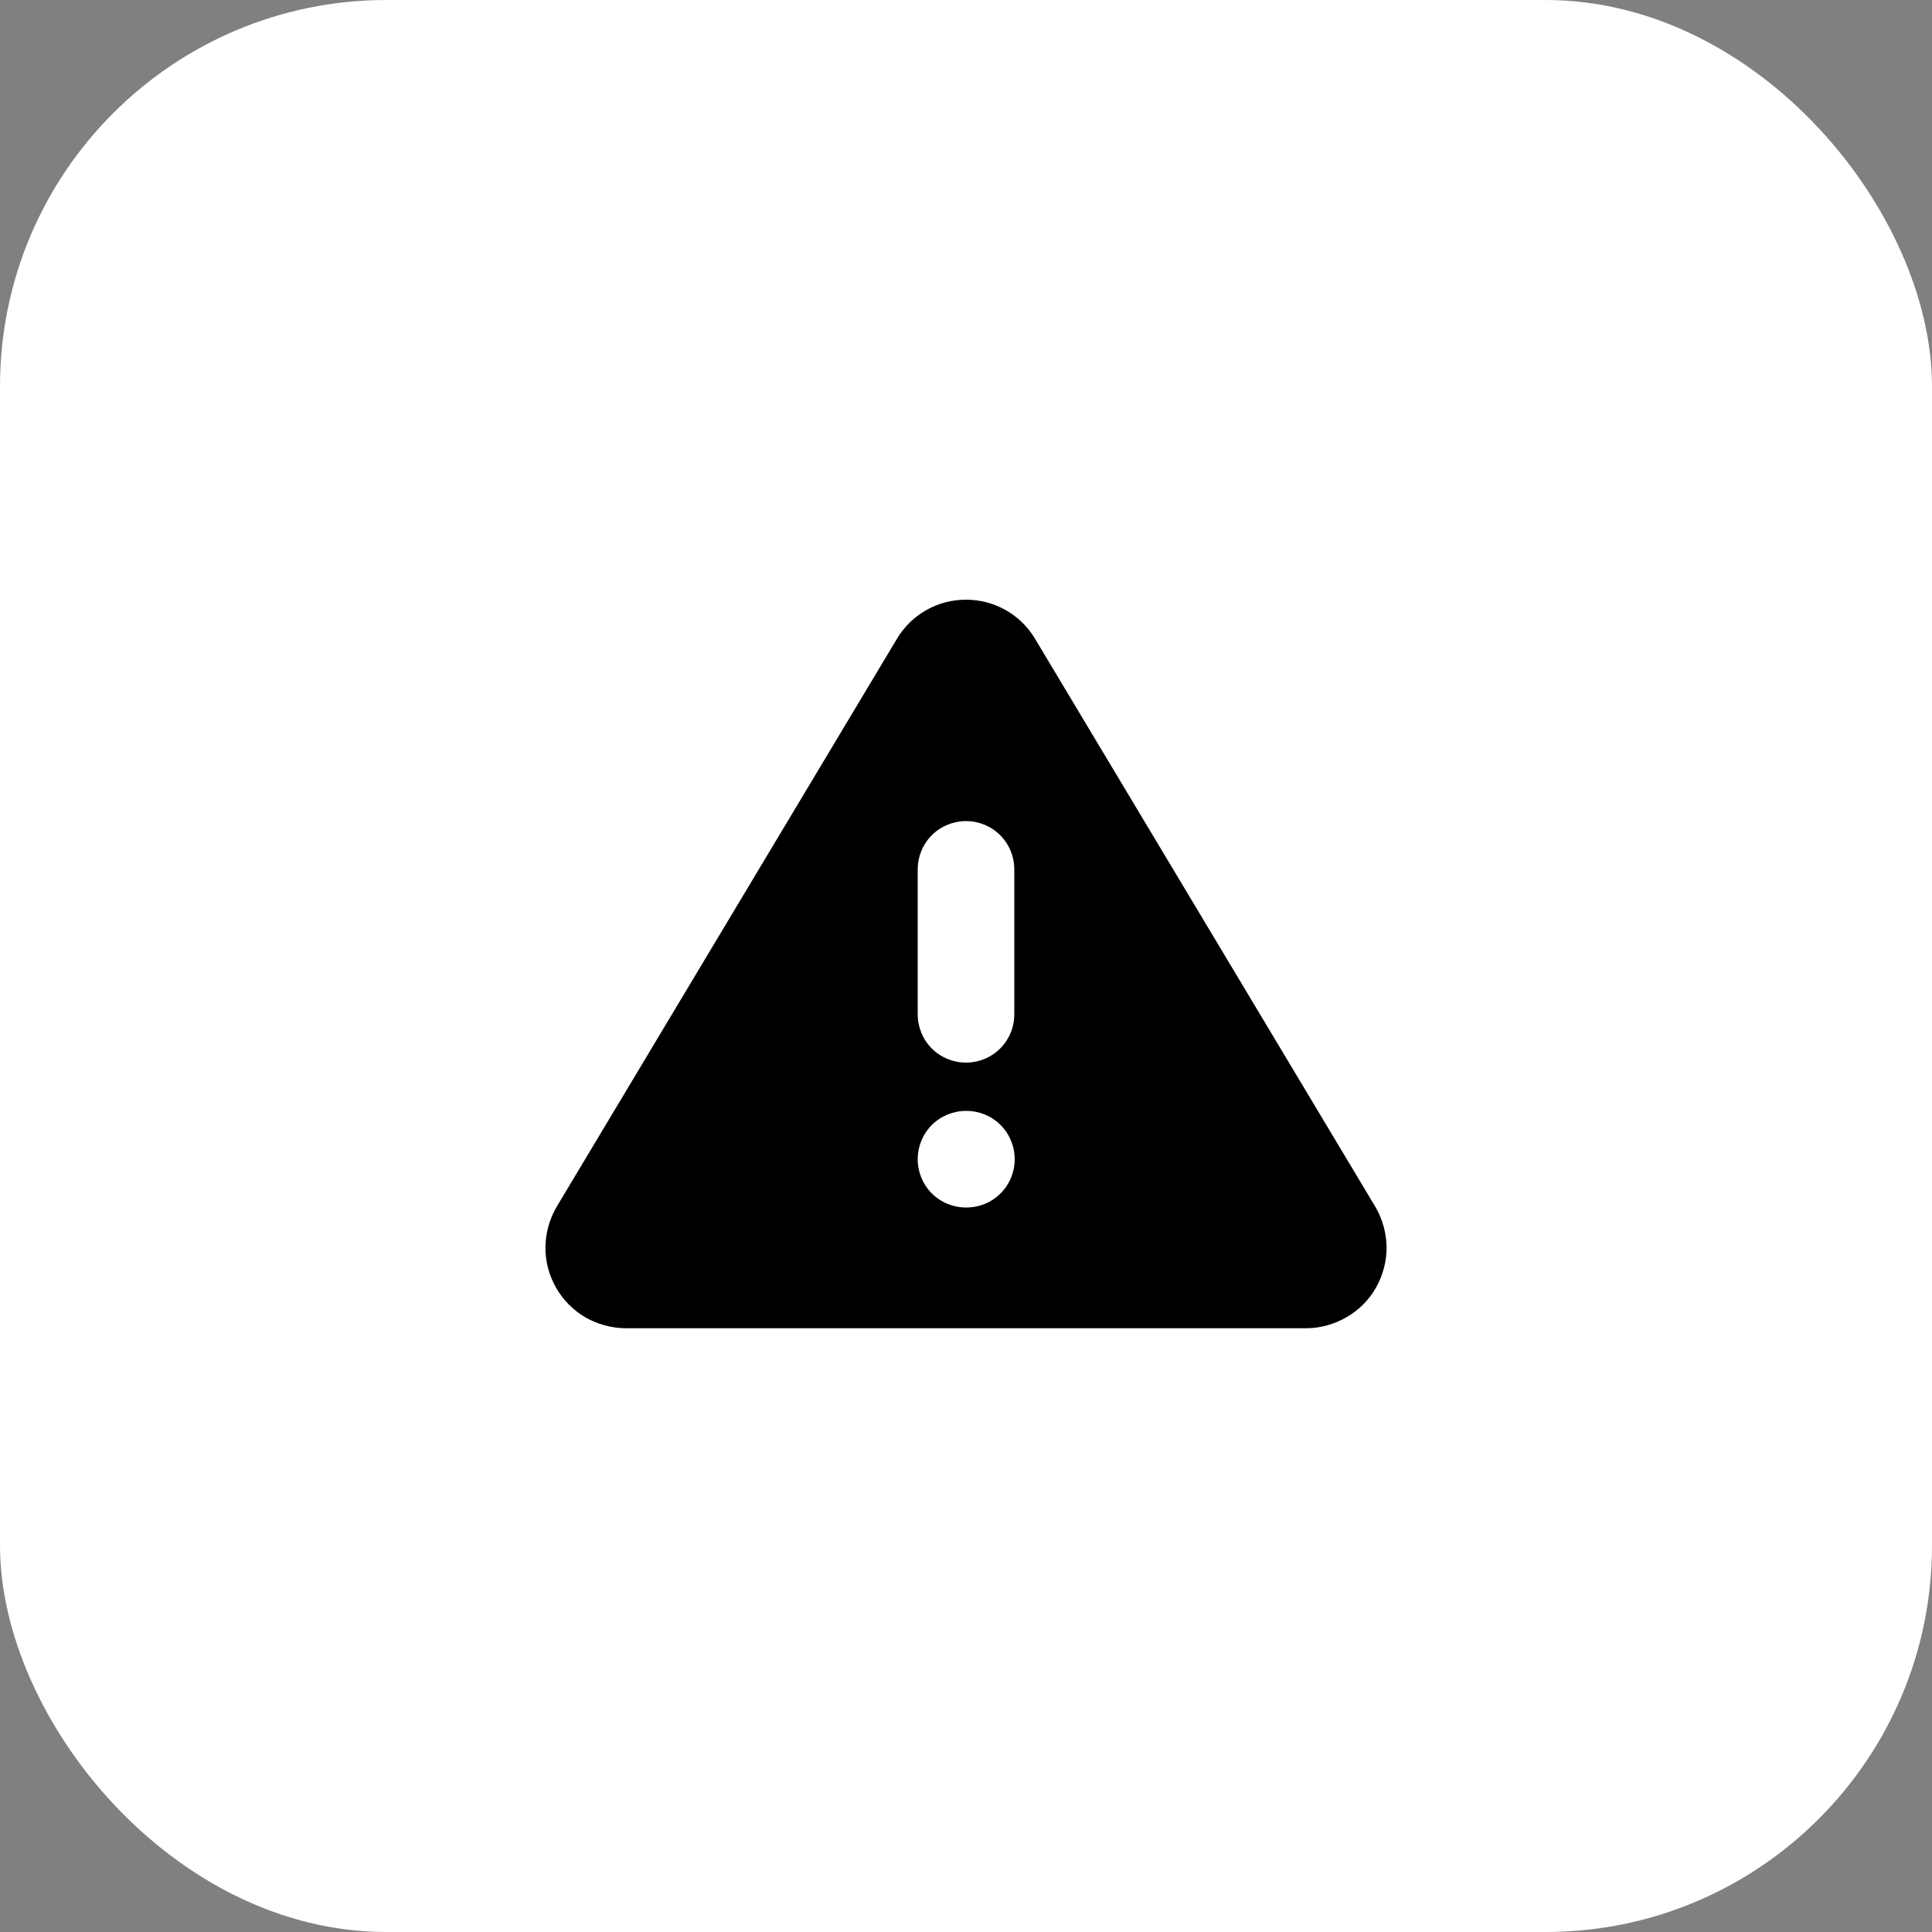
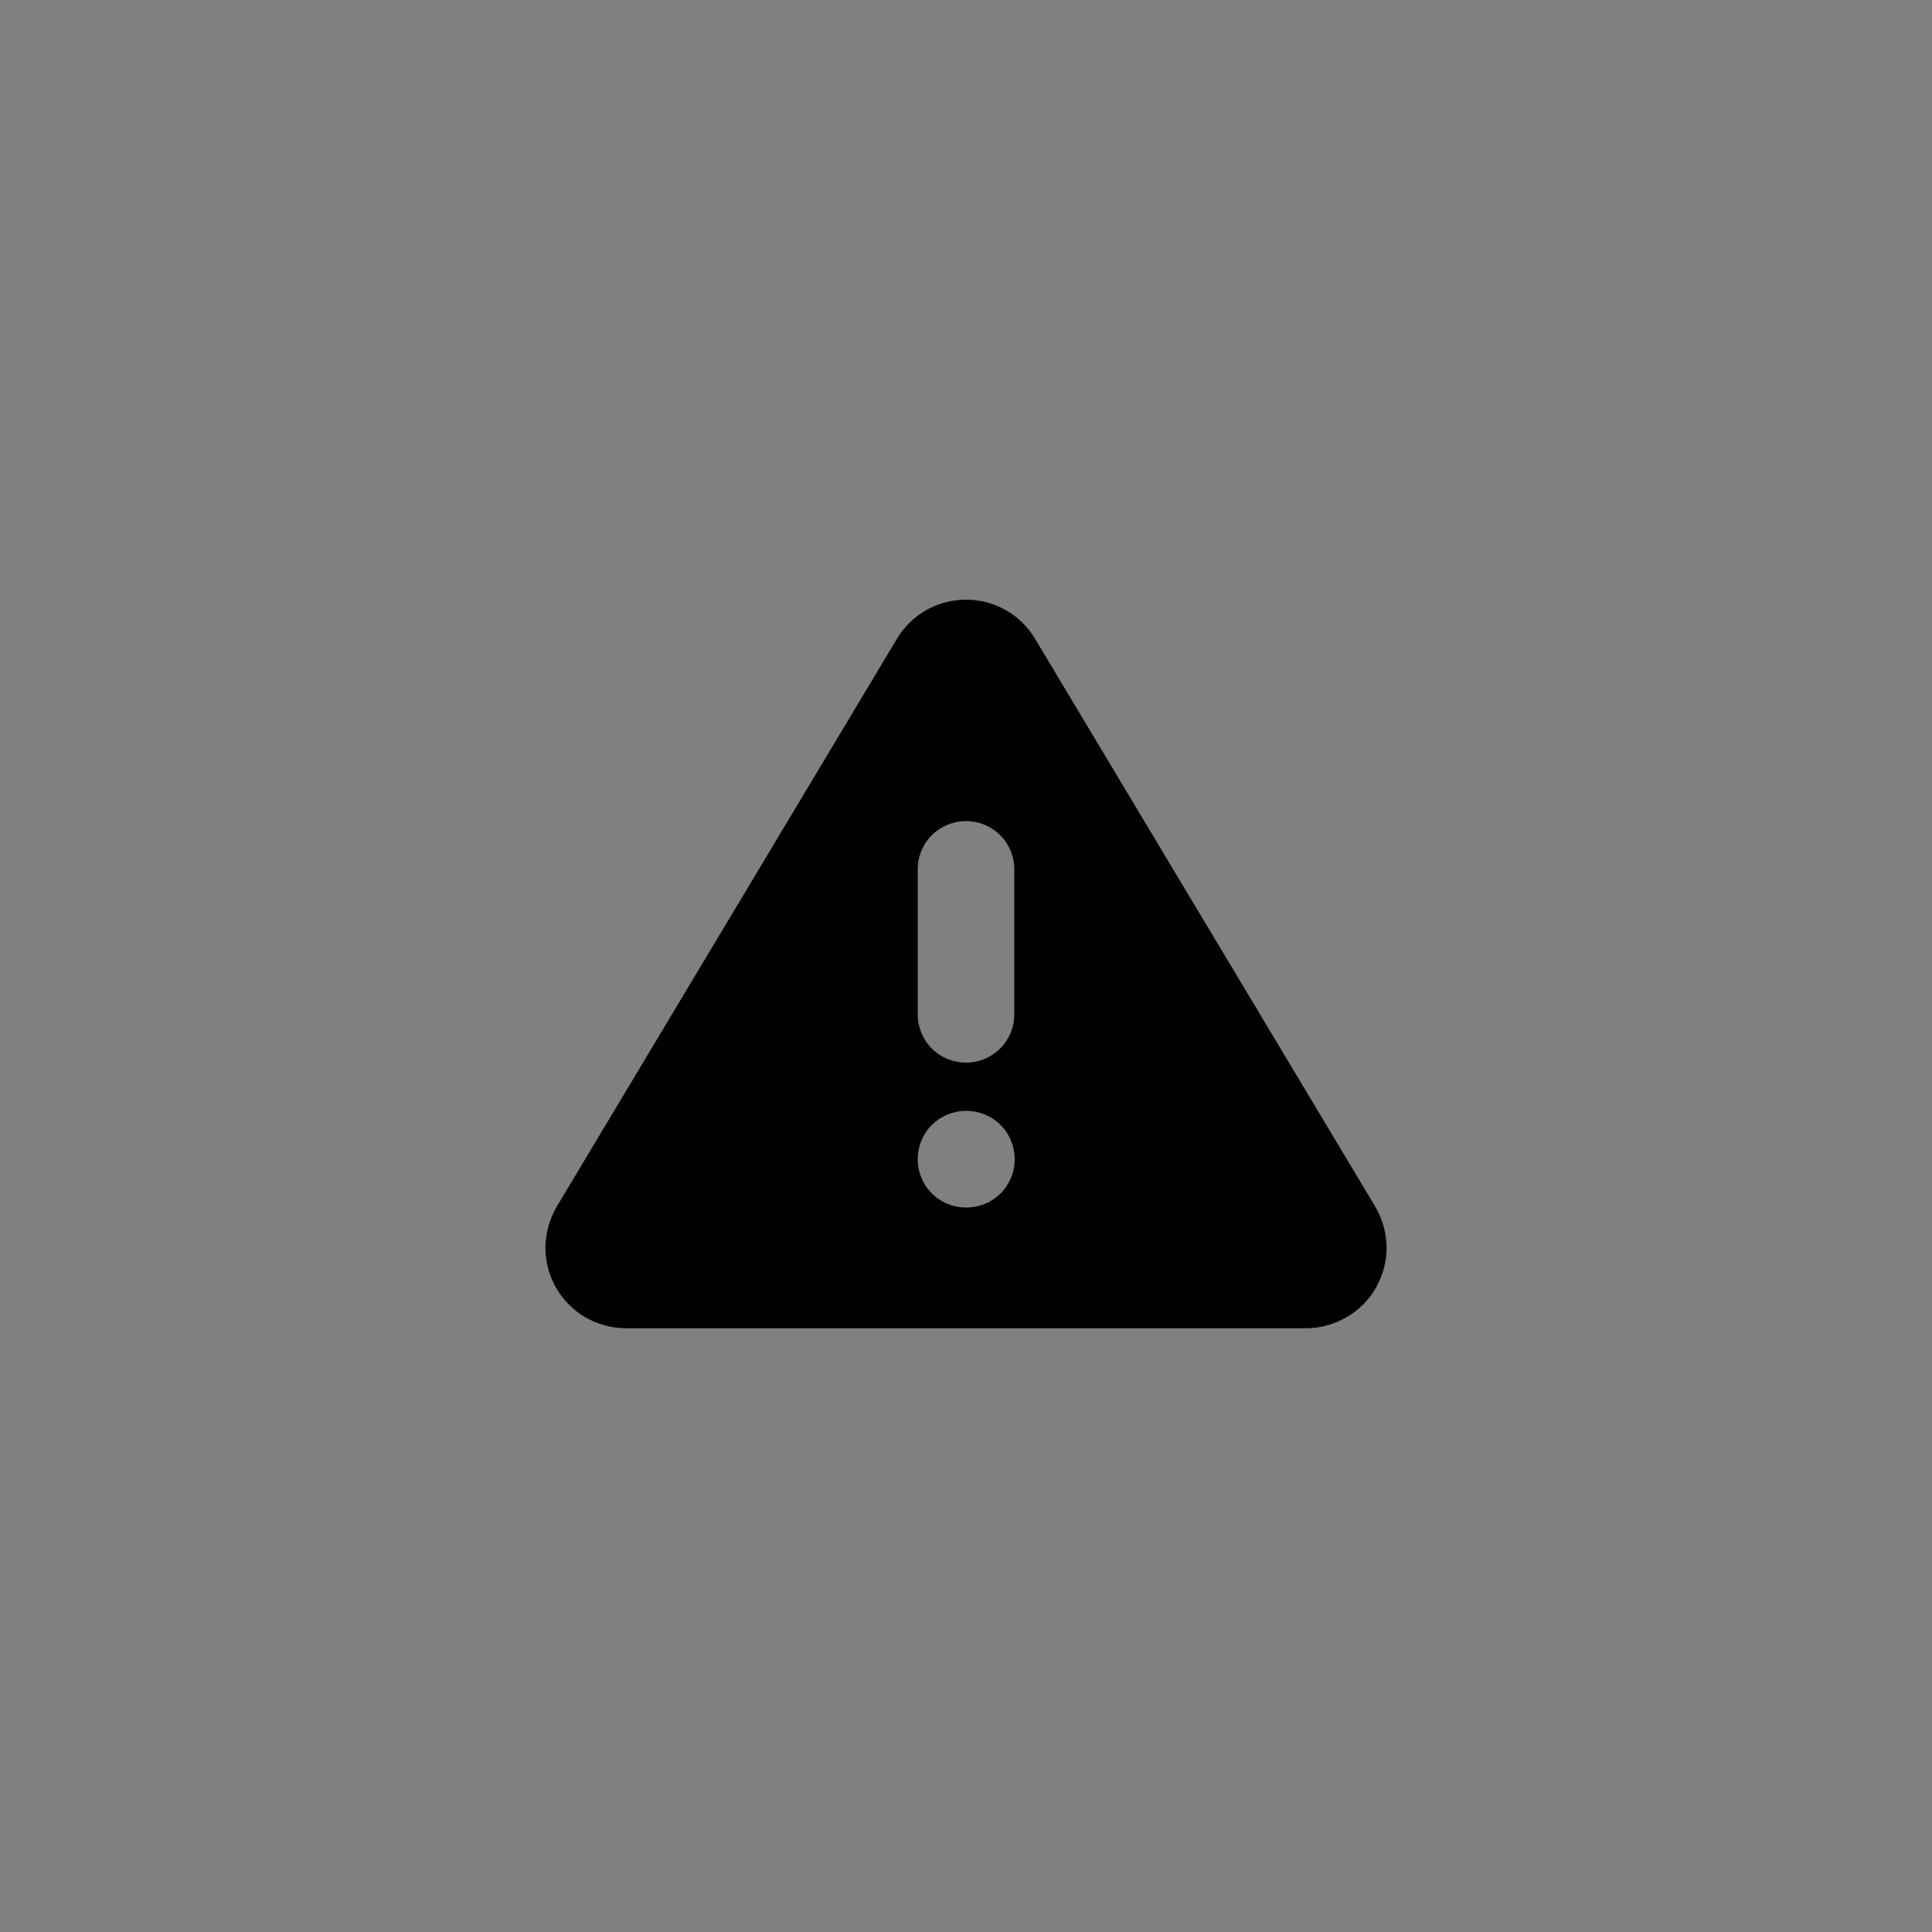
<svg xmlns="http://www.w3.org/2000/svg" fill="none" height="10" viewBox="0 0 10 10" width="10">
  <rect x="0" y="0" width="10" height="10" fill="#808080" stroke="none" />
-   <rect fill="white" height="10" rx="2" width="10" />
  <path clip-rule="evenodd" d="M2.879 6.25L4.644 3.304C4.681 3.243 4.733 3.192 4.796 3.157C4.858 3.122 4.928 3.104 5 3.104C5.072 3.104 5.142 3.122 5.204 3.157C5.267 3.192 5.319 3.243 5.356 3.304L7.121 6.25C7.157 6.313 7.176 6.384 7.177 6.457C7.177 6.53 7.158 6.601 7.122 6.665C7.086 6.728 7.034 6.781 6.971 6.817C6.908 6.854 6.837 6.874 6.764 6.875H3.236C3.163 6.874 3.091 6.854 3.029 6.818C2.966 6.781 2.914 6.728 2.878 6.665C2.842 6.602 2.823 6.53 2.823 6.457C2.824 6.384 2.843 6.313 2.879 6.25ZM5 4.25C5.066 4.25 5.13 4.276 5.177 4.323C5.224 4.37 5.25 4.434 5.25 4.5V5.25C5.25 5.316 5.224 5.38 5.177 5.427C5.13 5.474 5.066 5.5 5 5.5C4.934 5.5 4.87 5.474 4.823 5.427C4.776 5.38 4.75 5.316 4.75 5.25V4.5C4.75 4.434 4.776 4.37 4.823 4.323C4.87 4.276 4.934 4.25 5 4.25ZM4.75 6C4.75 5.934 4.776 5.87 4.823 5.823C4.87 5.776 4.934 5.75 5 5.75H5.002C5.068 5.75 5.132 5.776 5.179 5.823C5.226 5.87 5.252 5.934 5.252 6C5.252 6.066 5.226 6.13 5.179 6.177C5.132 6.224 5.068 6.25 5.002 6.25H5C4.934 6.25 4.87 6.224 4.823 6.177C4.776 6.13 4.75 6.066 4.75 6Z" fill="black" fill-rule="evenodd" />
</svg>